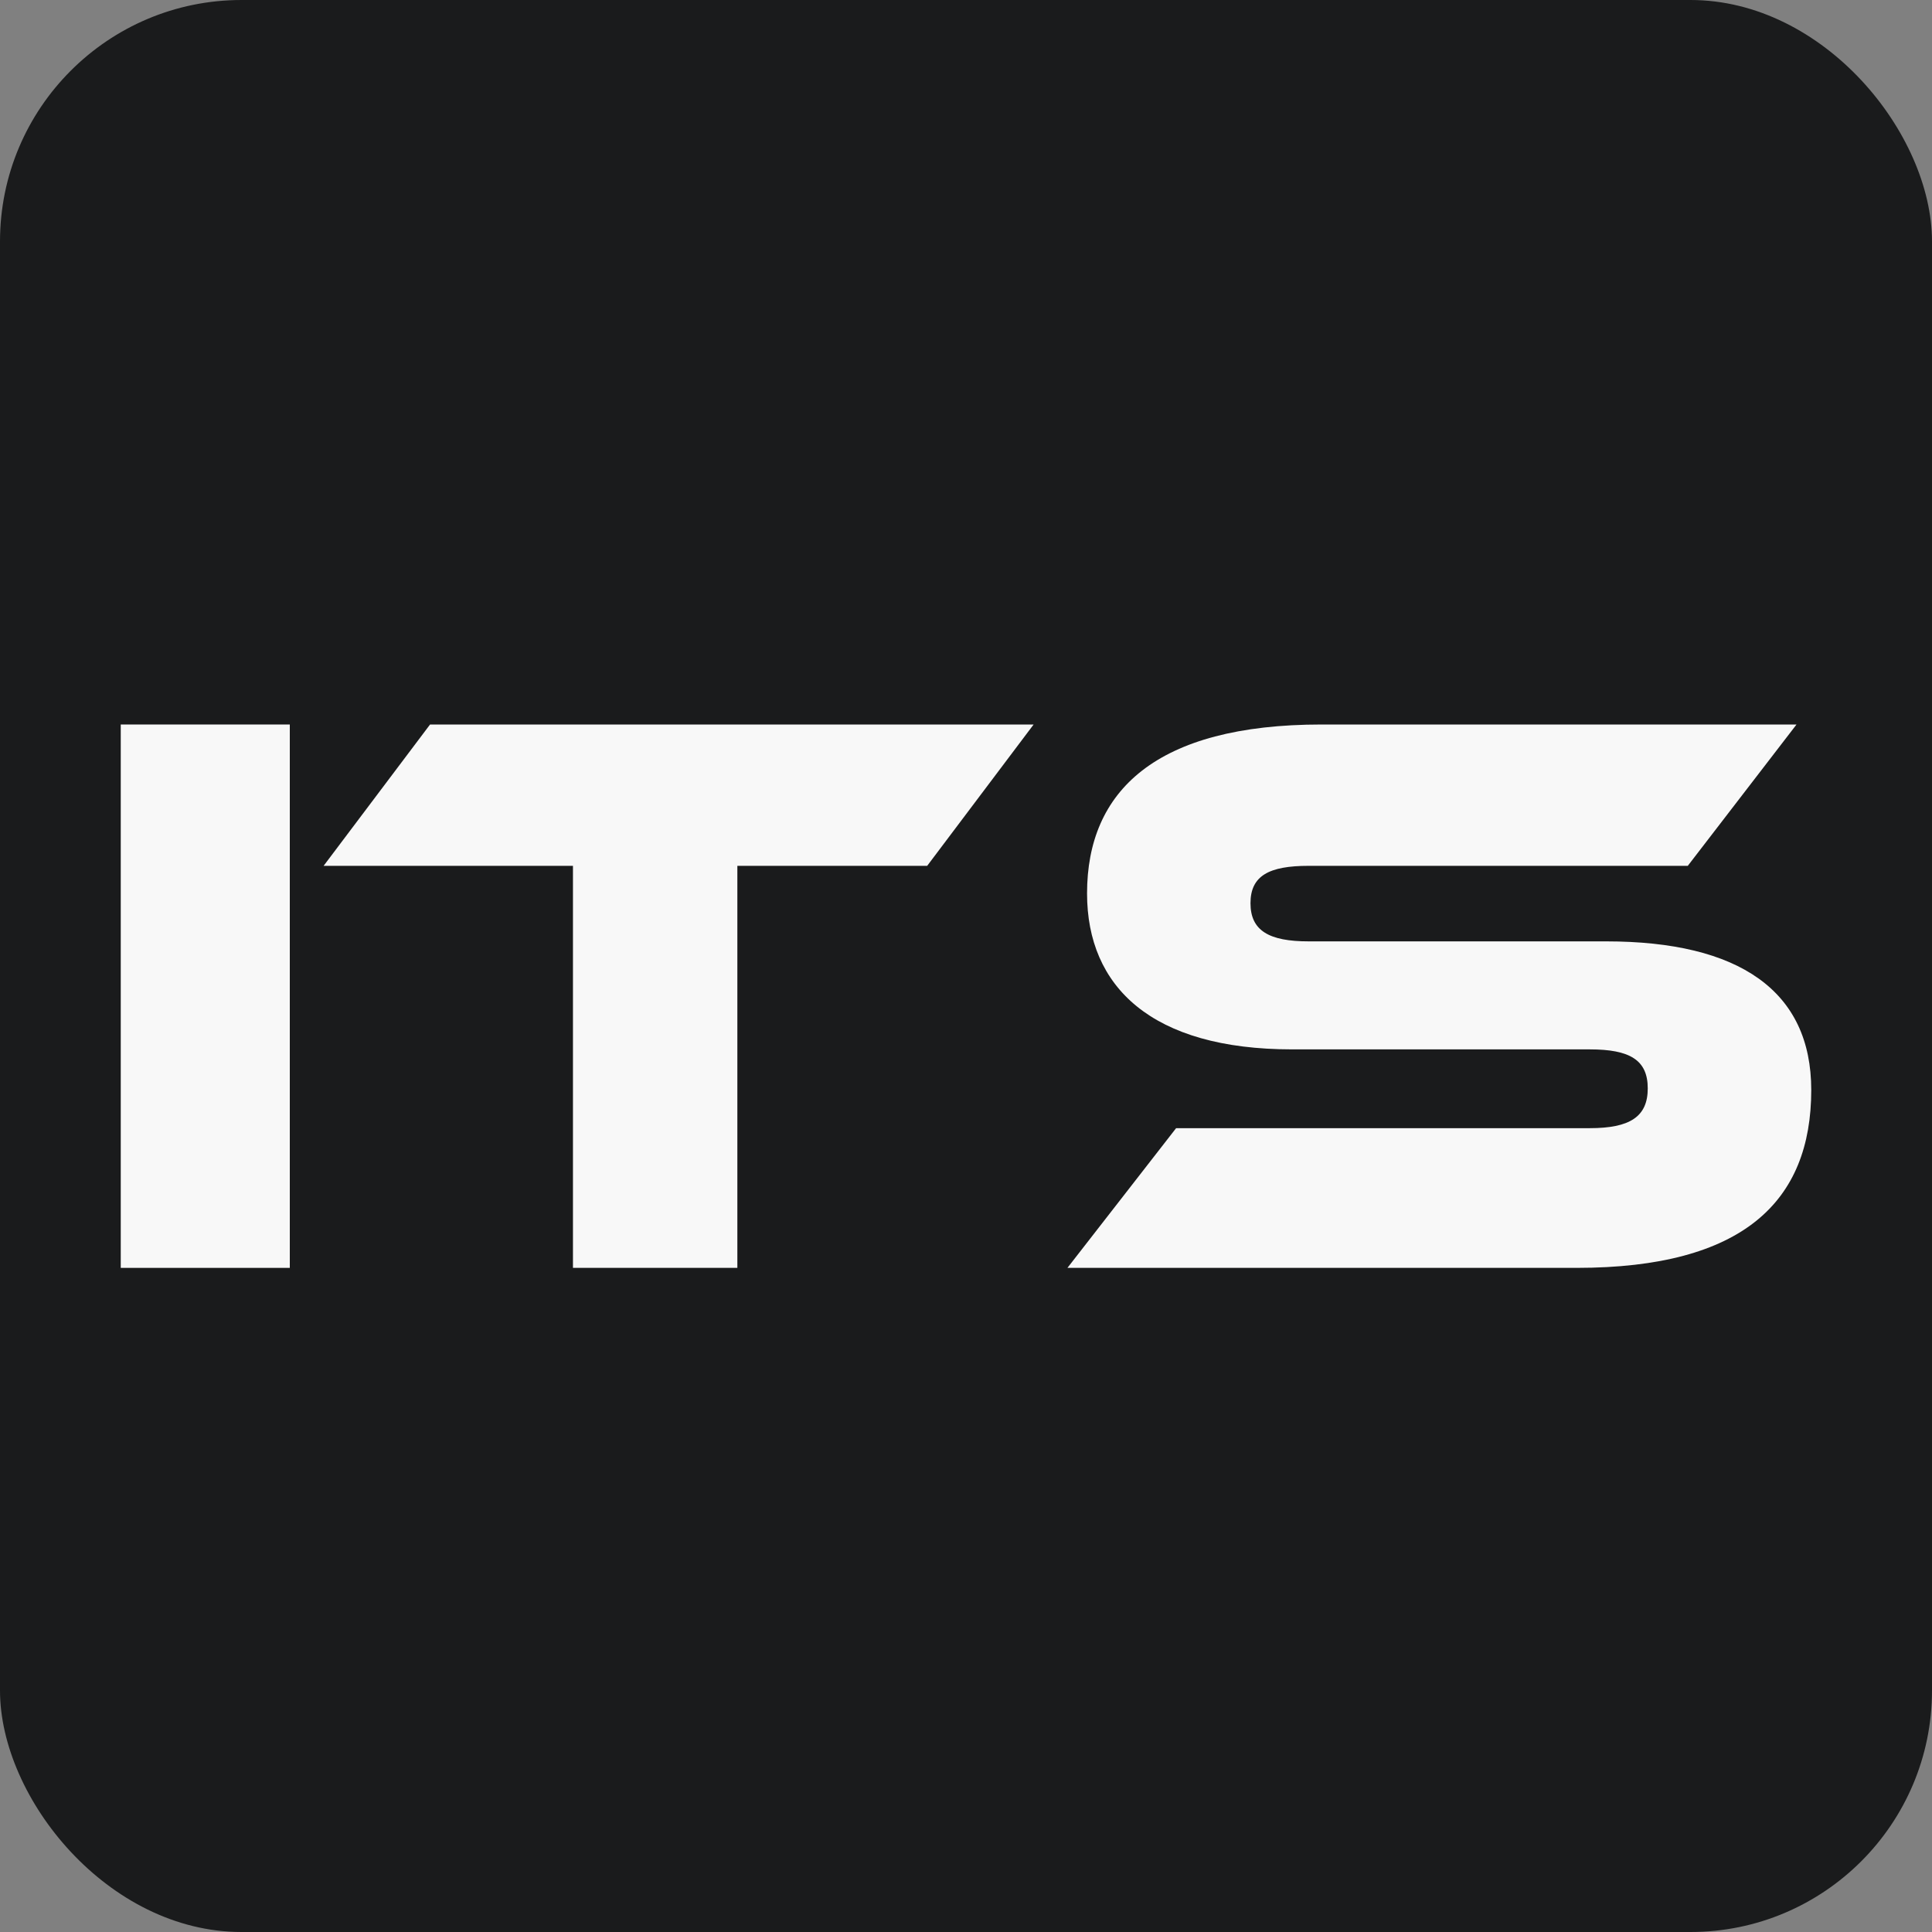
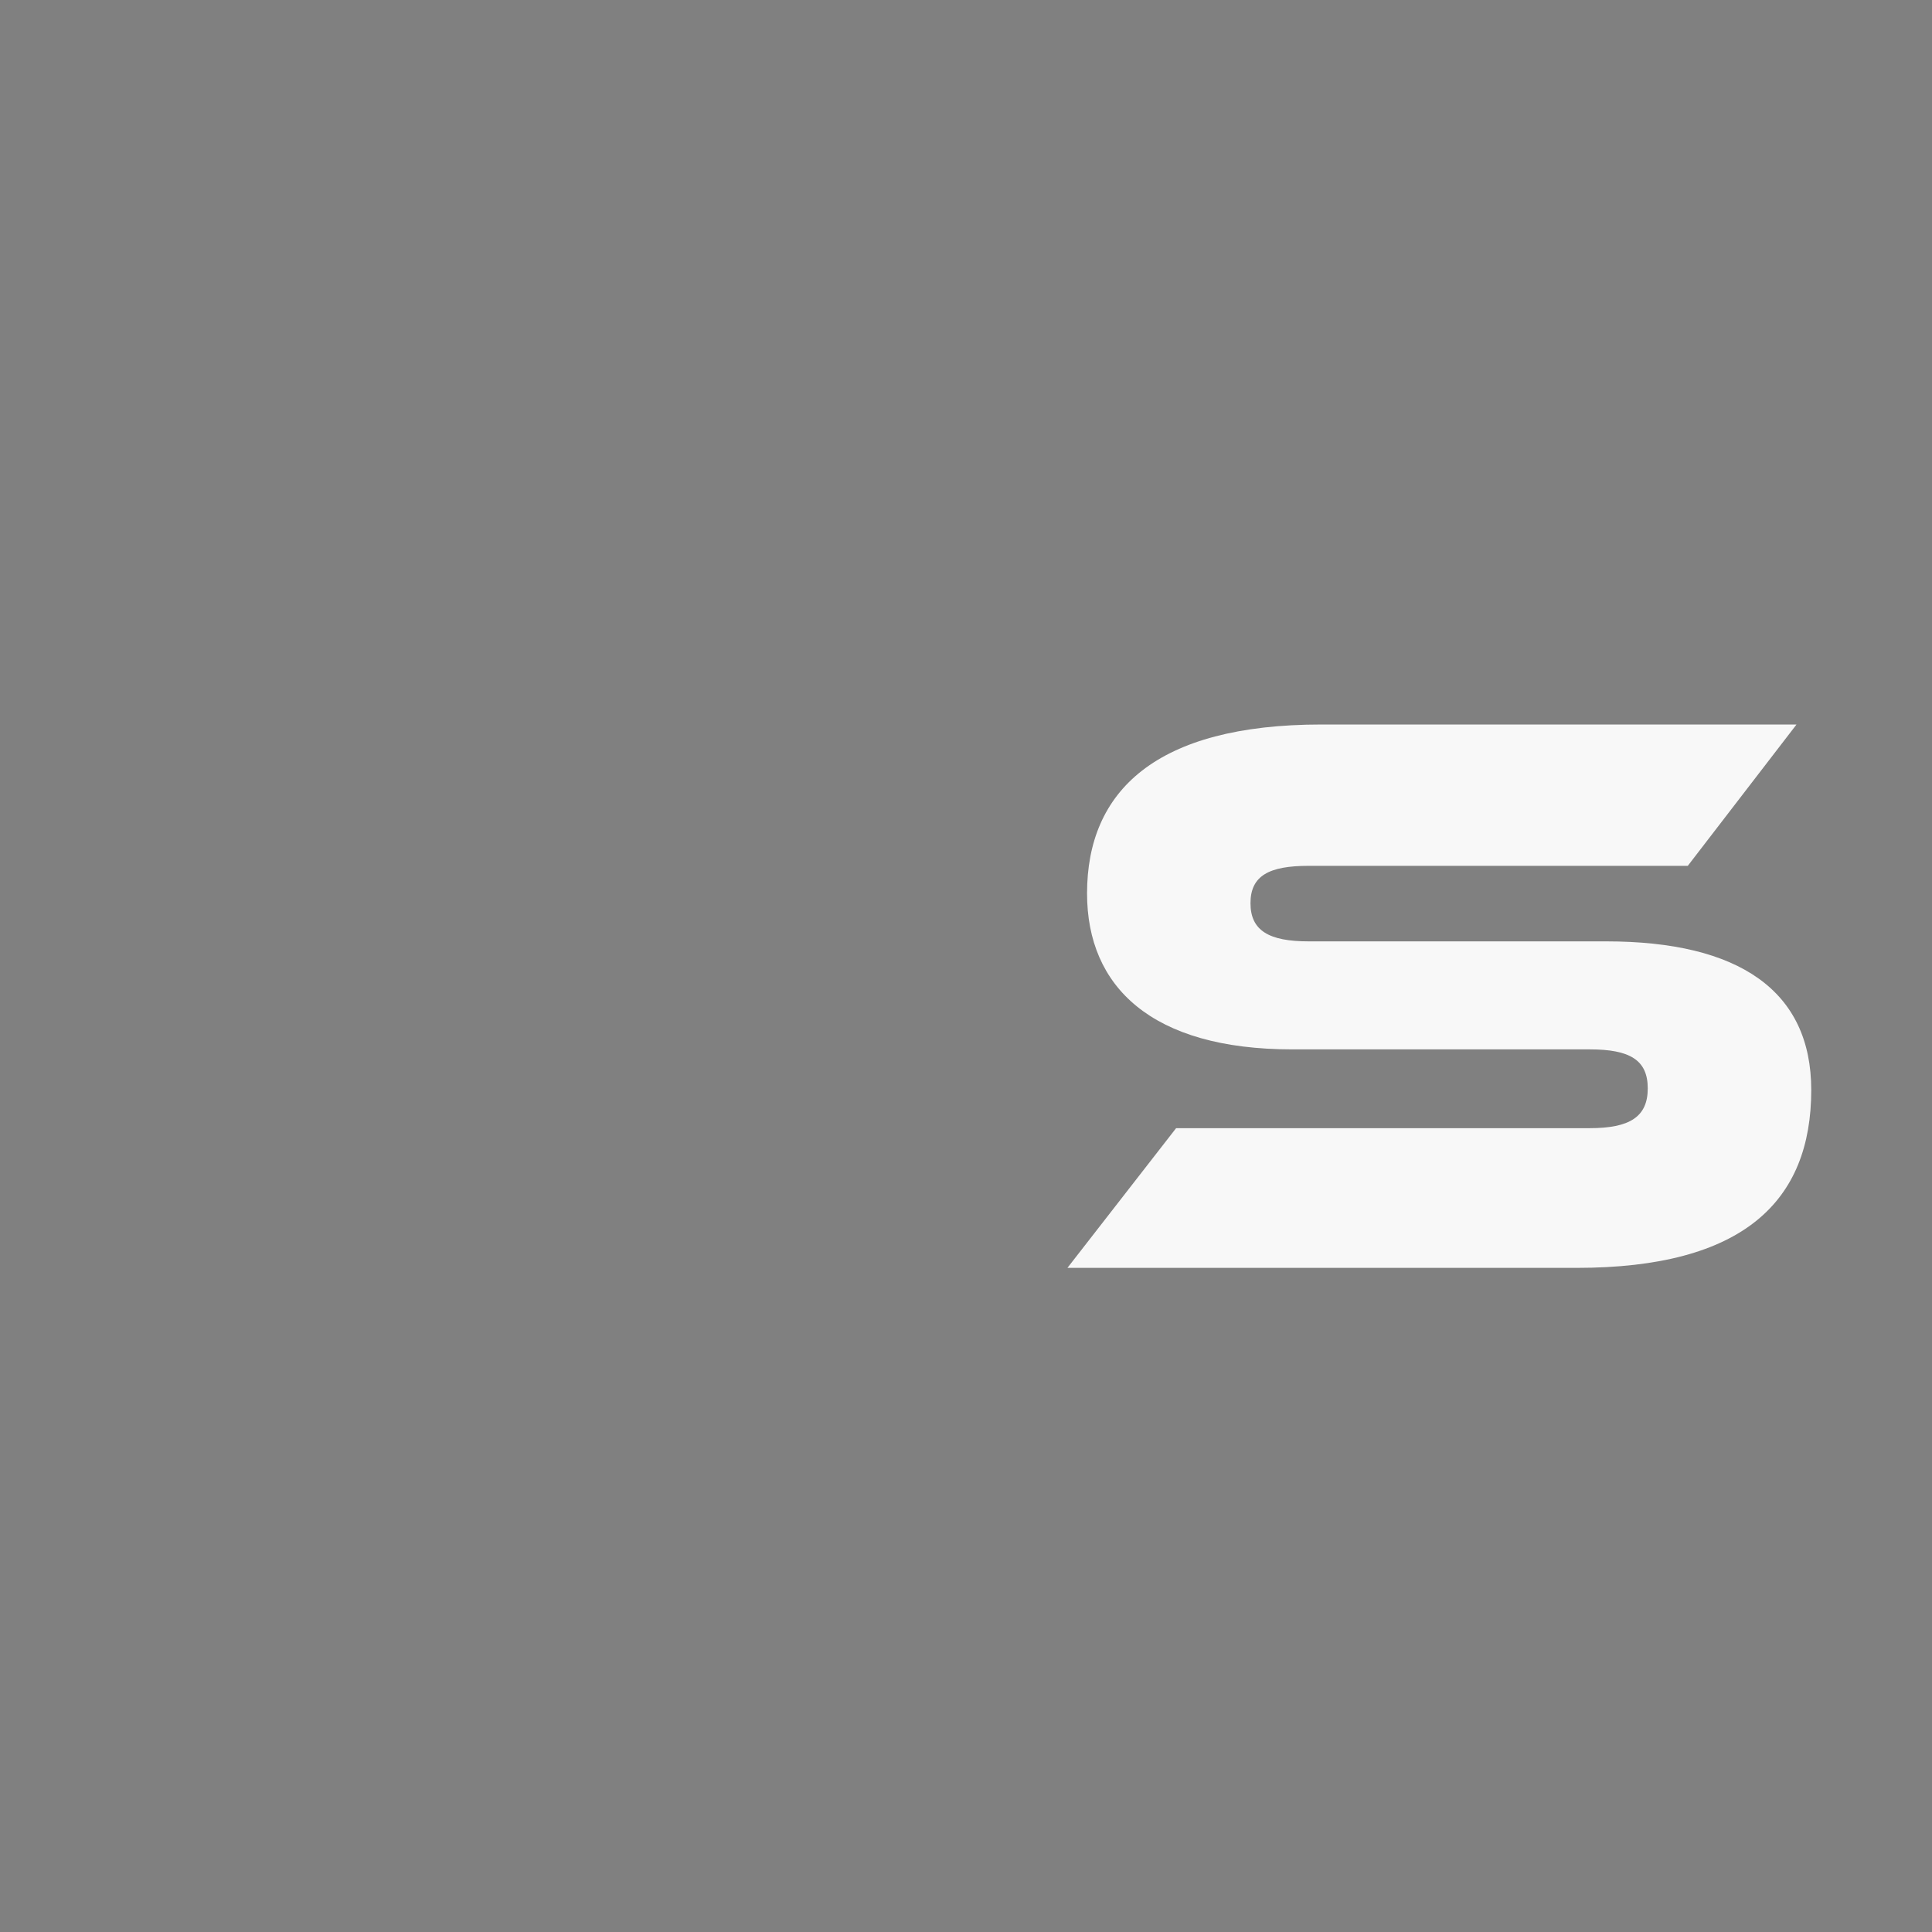
<svg xmlns="http://www.w3.org/2000/svg" width="32" height="32" viewBox="0 0 32 32" fill="none">
  <rect x="0" y="0" width="32" height="32" fill="#808080" stroke="none" />
-   <rect width="32" height="32" rx="4" fill="#1A1B1C" />
-   <path d="M4.8 21H2V12H4.8V21Z" fill="#F8F8F8" />
-   <path d="M17.12 12L15.357 14.341H12.213V21H9.49V14.341H5.36L7.123 12H17.12Z" fill="#F8F8F8" />
  <path d="M26.602 15.592C28.809 15.592 30 16.413 30 18.054C30 19.897 28.876 21 26.114 21H17.68L19.48 18.686H26.331C26.994 18.686 27.292 18.498 27.292 18.027C27.292 17.556 26.994 17.381 26.331 17.381H21.403C19.074 17.381 18.005 16.345 18.005 14.798C18.005 13.103 19.142 12 21.89 12H29.756L27.955 14.341H21.674C21.023 14.341 20.712 14.502 20.712 14.96C20.712 15.417 21.023 15.592 21.674 15.592H26.602H26.602Z" fill="#F8F8F8" />
</svg>